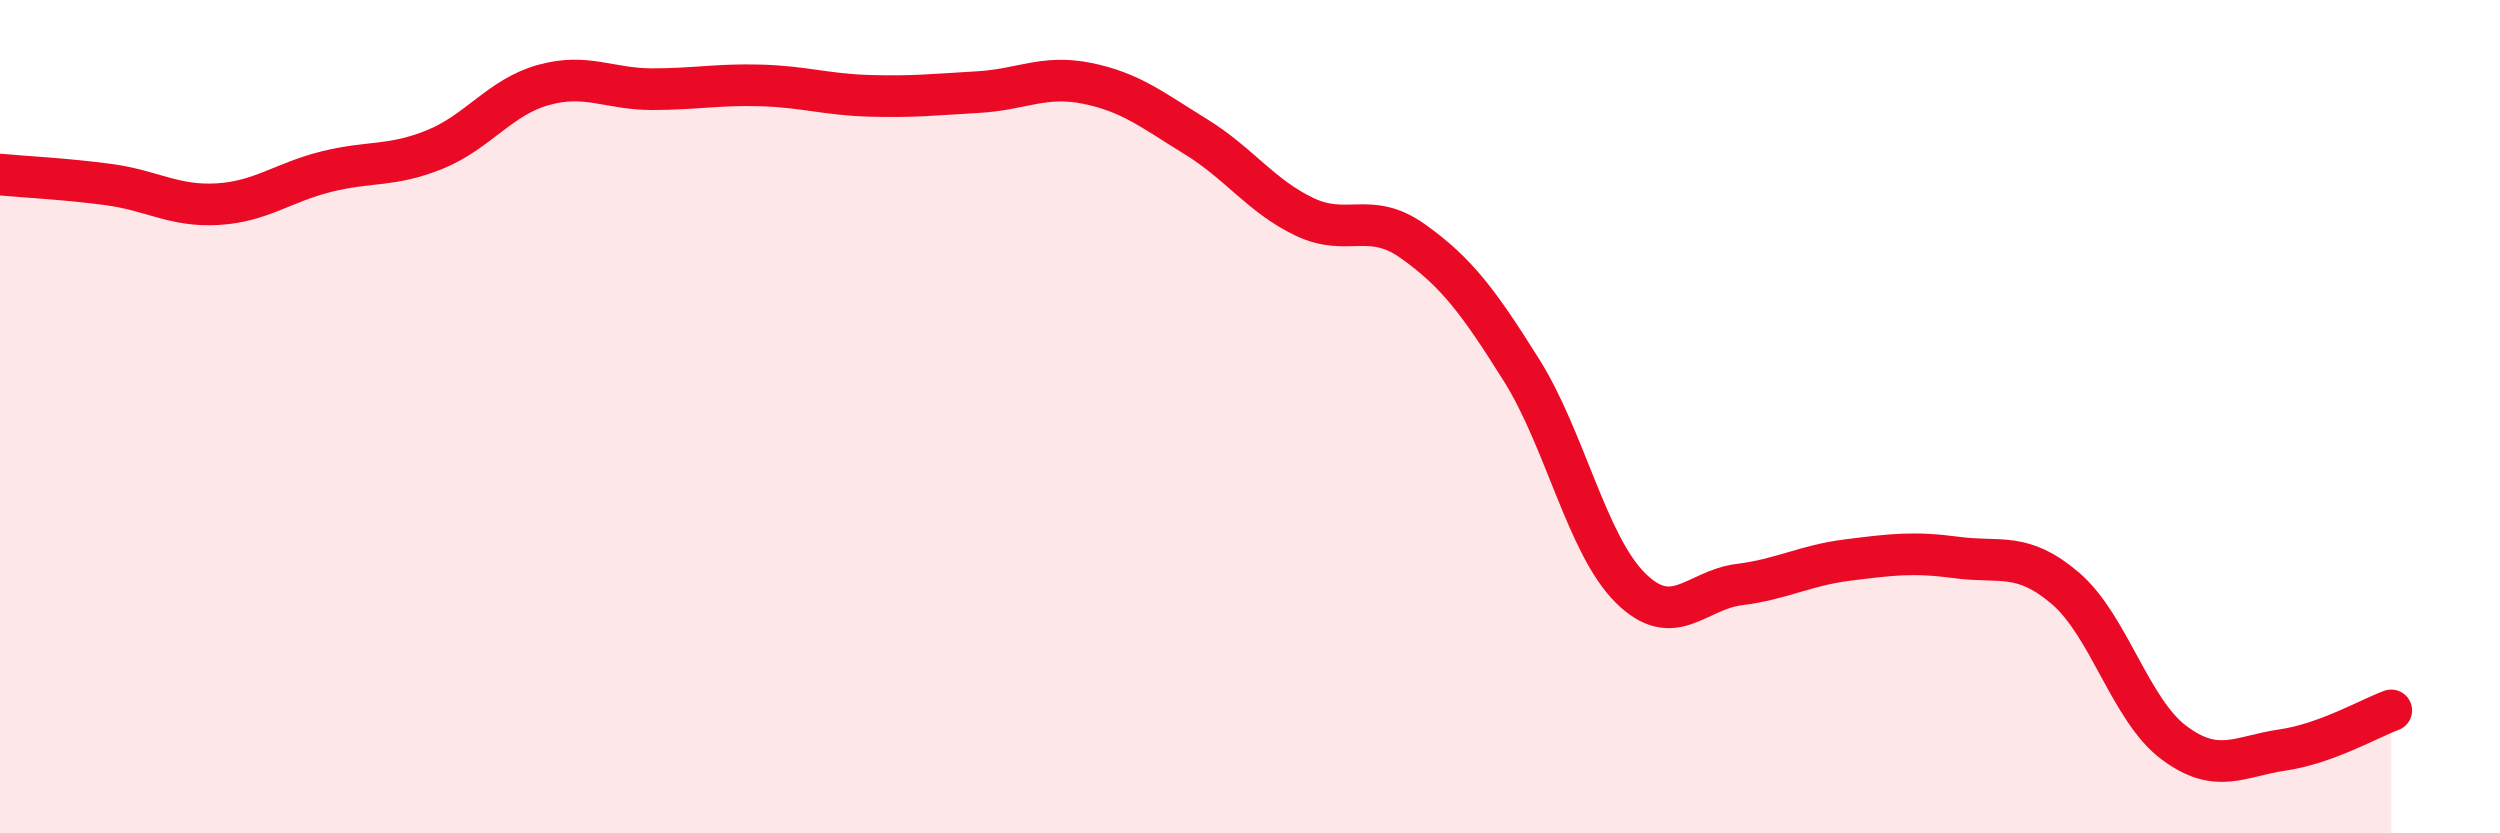
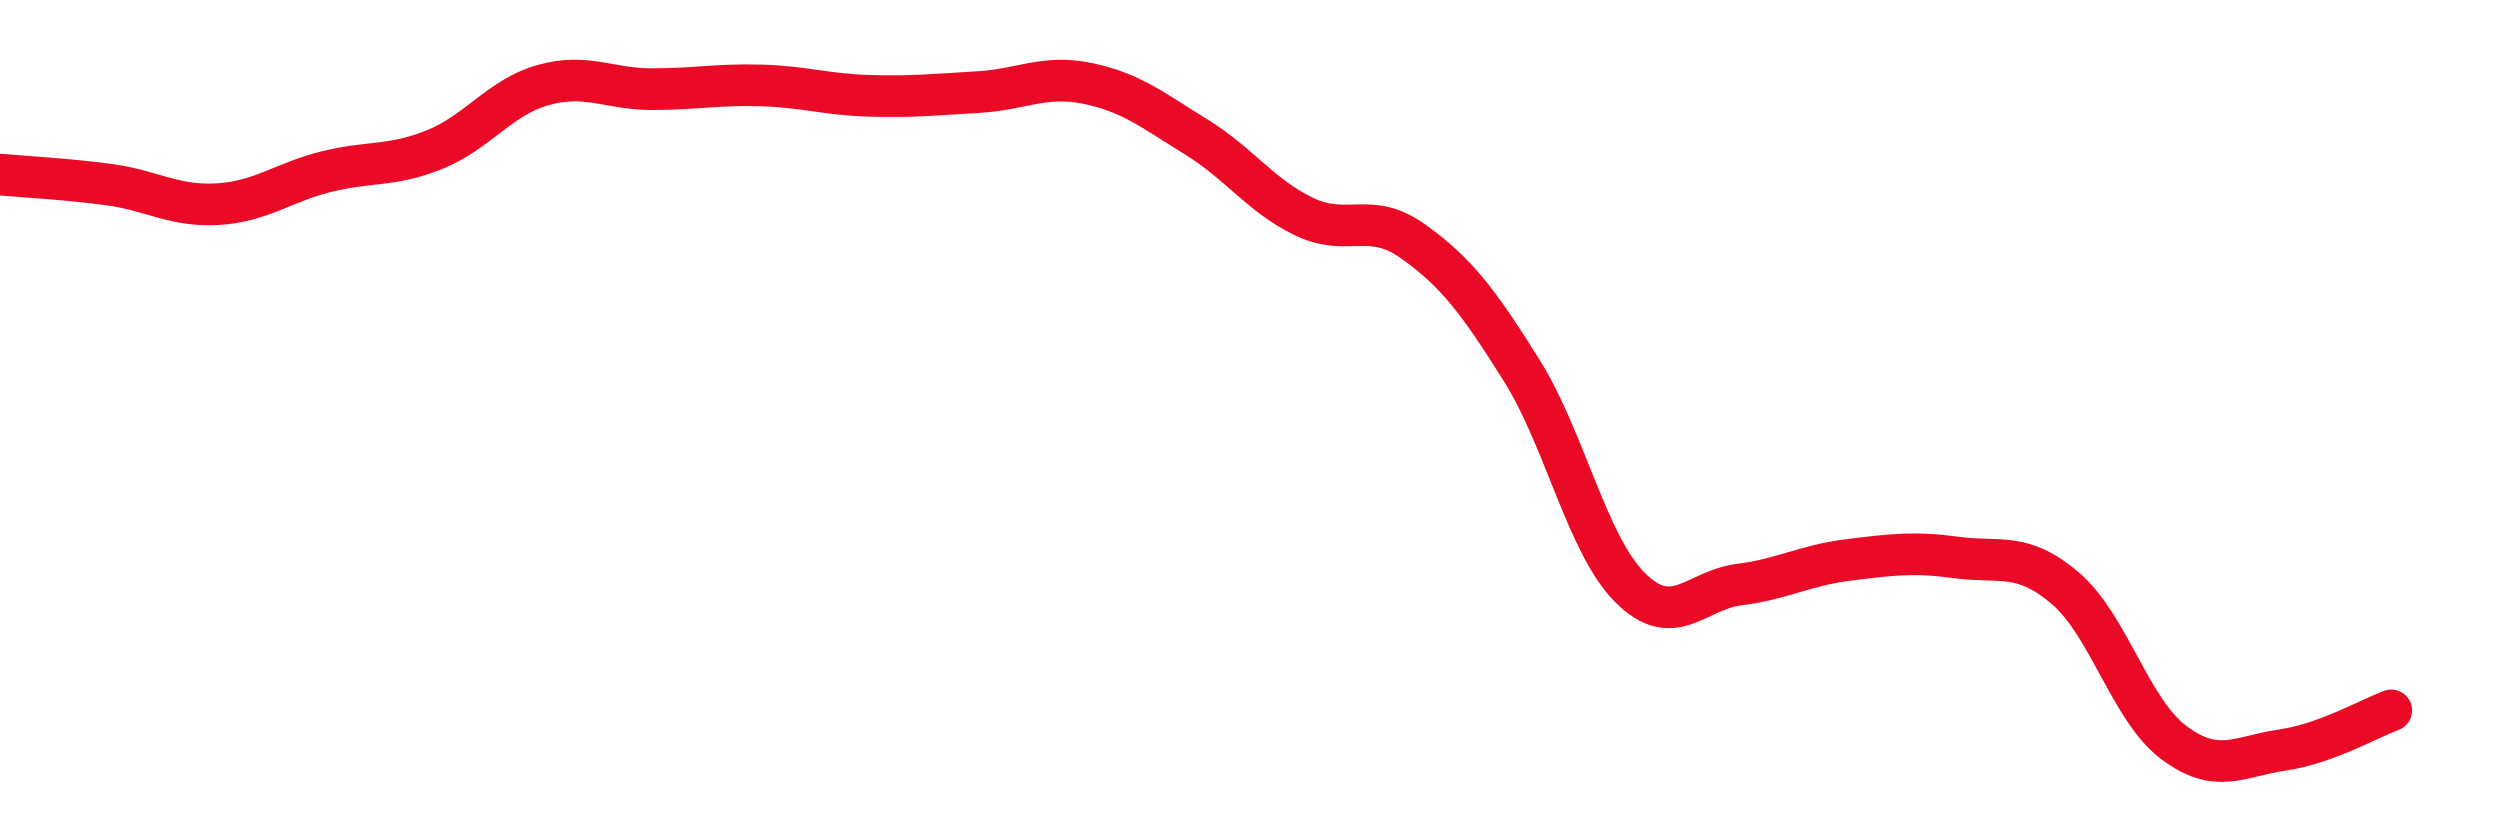
<svg xmlns="http://www.w3.org/2000/svg" width="60" height="20" viewBox="0 0 60 20">
-   <path d="M 0,4.19 C 0.52,4.24 1.57,4.29 2.61,4.43 C 3.65,4.57 4.18,4.96 5.22,4.9 C 6.26,4.84 6.79,4.38 7.83,4.12 C 8.87,3.86 9.39,4.01 10.43,3.59 C 11.47,3.17 12,2.33 13.04,2.04 C 14.08,1.75 14.61,2.14 15.65,2.14 C 16.69,2.14 17.22,2.02 18.26,2.05 C 19.3,2.08 19.83,2.27 20.87,2.3 C 21.91,2.33 22.44,2.27 23.48,2.21 C 24.52,2.15 25.05,1.79 26.09,2 C 27.13,2.21 27.66,2.64 28.7,3.28 C 29.74,3.92 30.26,4.7 31.3,5.2 C 32.34,5.7 32.87,5.05 33.91,5.79 C 34.95,6.53 35.48,7.23 36.52,8.89 C 37.56,10.55 38.09,13.08 39.13,14.11 C 40.17,15.14 40.7,14.16 41.74,14.03 C 42.78,13.9 43.31,13.57 44.35,13.44 C 45.39,13.31 45.92,13.24 46.96,13.38 C 48,13.52 48.53,13.23 49.57,14.12 C 50.61,15.01 51.13,17.04 52.17,17.82 C 53.21,18.6 53.74,18.15 54.78,18 C 55.82,17.85 56.87,17.24 57.39,17.05L57.39 20L0 20Z" fill="#EB0A25" opacity="0.1" stroke-linecap="round" stroke-linejoin="round" />
  <path d="M 0,4.19 C 0.52,4.24 1.57,4.29 2.61,4.43 C 3.65,4.57 4.18,4.96 5.22,4.9 C 6.26,4.84 6.79,4.38 7.83,4.12 C 8.87,3.86 9.39,4.01 10.43,3.59 C 11.47,3.17 12,2.33 13.04,2.04 C 14.08,1.75 14.61,2.14 15.65,2.14 C 16.69,2.14 17.22,2.02 18.26,2.05 C 19.3,2.08 19.83,2.27 20.87,2.3 C 21.91,2.33 22.44,2.27 23.48,2.21 C 24.52,2.15 25.05,1.79 26.09,2 C 27.13,2.21 27.66,2.64 28.7,3.28 C 29.74,3.92 30.26,4.7 31.3,5.2 C 32.34,5.7 32.87,5.05 33.91,5.79 C 34.95,6.53 35.48,7.23 36.52,8.89 C 37.56,10.55 38.09,13.08 39.13,14.11 C 40.17,15.14 40.7,14.16 41.74,14.03 C 42.78,13.9 43.31,13.57 44.35,13.44 C 45.39,13.31 45.92,13.24 46.96,13.38 C 48,13.52 48.53,13.23 49.57,14.12 C 50.61,15.01 51.13,17.04 52.17,17.82 C 53.21,18.6 53.74,18.15 54.78,18 C 55.82,17.85 56.87,17.24 57.39,17.05" stroke="#EB0A25" stroke-width="1" fill="none" stroke-linecap="round" stroke-linejoin="round" />
</svg>